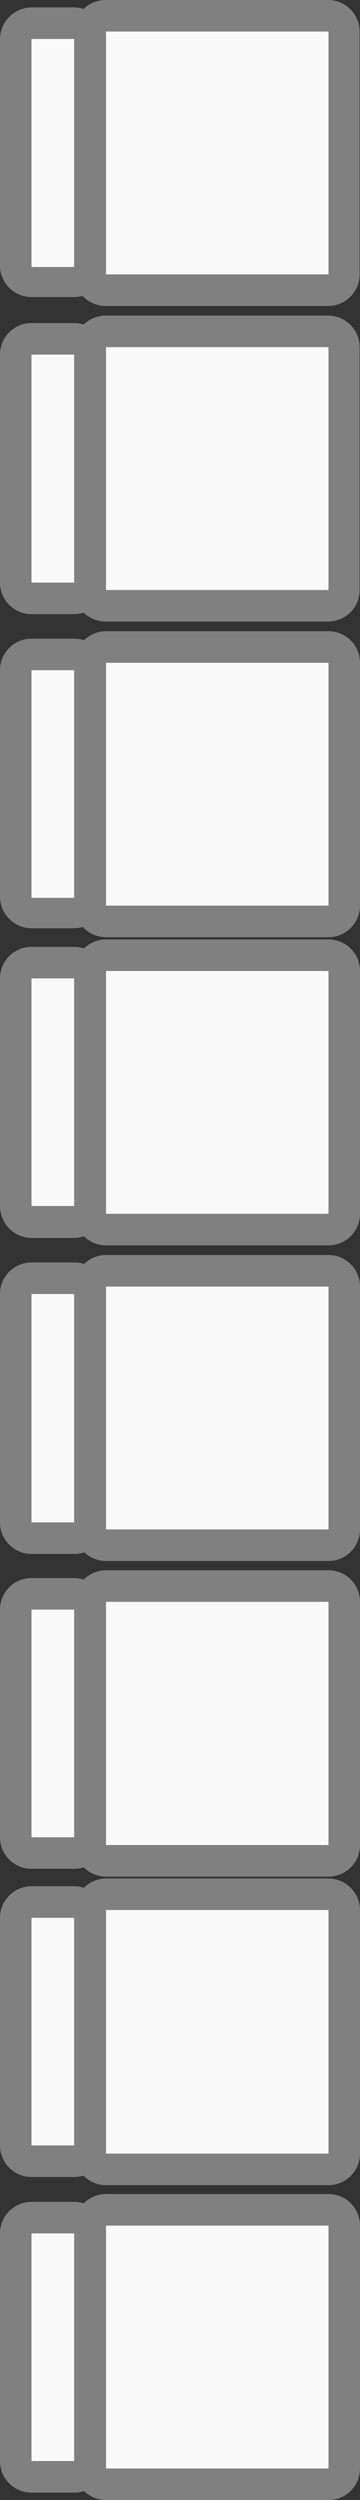
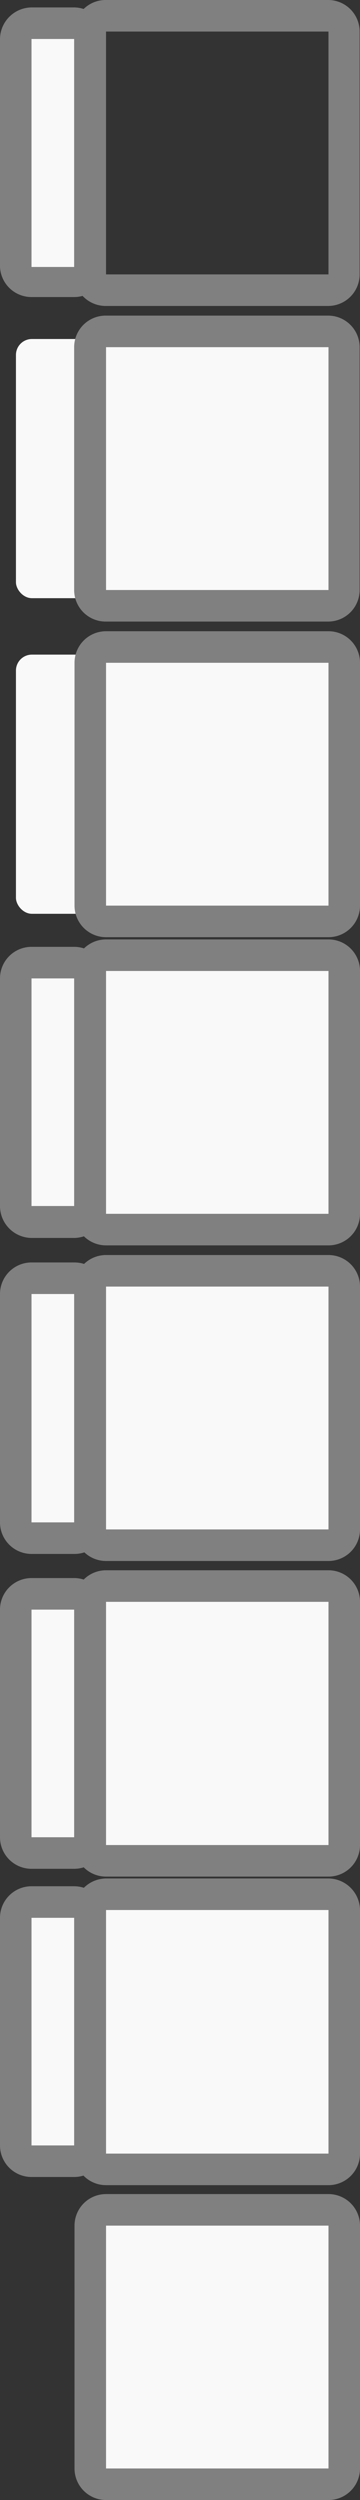
<svg xmlns="http://www.w3.org/2000/svg" viewBox="0 0 9.71 67.33">
  <rect x="0" y="0" width="9.71" height="67.33" fill="#333333" stroke="none" />
  <defs>
    <style>.cls-1{fill:#f9f9f9;}.cls-2{fill:gray;}</style>
  </defs>
  <title>isu8_62</title>
  <g id="レイヤー_2" data-name="レイヤー 2">
    <g id="基本レイアウト">
      <rect class="cls-1" x="0.43" y="0.63" width="2.01" height="6.98" rx="0.43" />
      <path class="cls-2" d="M2,1.05V7.19H.85V1.05H2M2,.2H.85A.86.86,0,0,0,0,1.05V7.19A.85.85,0,0,0,.85,8H2a.85.85,0,0,0,.85-.85V1.05A.86.86,0,0,0,2,.2Z" />
-       <rect class="cls-1" x="2.44" y="0.42" width="6.85" height="7.39" rx="0.43" />
      <path class="cls-2" d="M8.86.85V7.39h-6V.85h6m0-.85h-6A.85.85,0,0,0,2,.85V7.39a.85.85,0,0,0,.85.85h6a.85.85,0,0,0,.85-.85V.85A.85.85,0,0,0,8.86,0Z" />
      <rect class="cls-1" x="0.43" y="9.13" width="2.01" height="6.98" rx="0.43" />
-       <path class="cls-2" d="M2,9.55v6.14H.85V9.55H2M2,8.7H.85A.85.85,0,0,0,0,9.55v6.14a.85.85,0,0,0,.85.85H2a.85.85,0,0,0,.85-.85V9.55A.85.85,0,0,0,2,8.7Z" />
      <rect class="cls-1" x="2.44" y="8.92" width="6.85" height="7.39" rx="0.43" />
      <path class="cls-2" d="M8.86,9.35v6.54h-6V9.35h6m0-.85h-6A.85.85,0,0,0,2,9.35v6.54a.85.85,0,0,0,.85.85h6a.85.85,0,0,0,.85-.85V9.35a.85.85,0,0,0-.85-.85Z" />
      <rect class="cls-1" x="0.43" y="17.63" width="2.01" height="6.98" rx="0.43" />
-       <path class="cls-2" d="M2,18.05v6.13H.85V18.05H2m0-.85H.85a.85.85,0,0,0-.85.85v6.13A.86.86,0,0,0,.85,25H2a.86.86,0,0,0,.85-.86V18.05A.85.85,0,0,0,2,17.2Z" />
      <rect class="cls-1" x="2.44" y="17.42" width="6.85" height="7.39" rx="0.43" />
      <path class="cls-2" d="M8.86,17.85v6.54h-6V17.85h6m0-.85h-6a.85.85,0,0,0-.85.85v6.54a.85.85,0,0,0,.85.85h6a.85.85,0,0,0,.85-.85V17.85A.85.85,0,0,0,8.86,17Z" />
      <rect class="cls-1" x="0.43" y="25.93" width="2.01" height="6.98" rx="0.43" />
      <path class="cls-2" d="M2,26.35v6.13H.85V26.35H2m0-.85H.85a.85.85,0,0,0-.85.85v6.13a.86.86,0,0,0,.85.86H2a.86.86,0,0,0,.85-.86V26.35A.85.85,0,0,0,2,25.5Z" />
      <rect class="cls-1" x="2.44" y="25.72" width="6.85" height="7.39" rx="0.43" />
      <path class="cls-2" d="M8.86,26.15v6.54h-6V26.15h6m0-.85h-6a.85.85,0,0,0-.85.85v6.54a.85.85,0,0,0,.85.85h6a.85.85,0,0,0,.85-.85V26.15a.85.85,0,0,0-.85-.85Z" />
      <path class="cls-1" d="M.85,41.41A.42.42,0,0,1,.43,41V34.85a.42.42,0,0,1,.42-.42H2a.42.42,0,0,1,.42.42V41C2.43,41.22.85,41.41.85,41.41Z" />
      <path class="cls-2" d="M2,34.85V41H.85V34.85H2M2,34H.85a.85.85,0,0,0-.85.85V41a.85.85,0,0,0,.85.85H2A.85.85,0,0,0,2.86,41V34.85A.85.85,0,0,0,2,34Z" />
      <rect class="cls-1" x="2.44" y="34.22" width="6.85" height="7.39" rx="0.43" />
      <path class="cls-2" d="M8.86,34.65v6.54h-6V34.65h6m0-.85h-6a.85.85,0,0,0-.85.85v6.54a.85.85,0,0,0,.85.85h6a.85.85,0,0,0,.85-.85V34.65a.85.85,0,0,0-.85-.85Z" />
      <path class="cls-1" d="M.85,49.91a.42.42,0,0,1-.42-.43V43.35a.42.42,0,0,1,.42-.43H2a.42.42,0,0,1,.42.43v6.13C2.43,49.72.85,49.91.85,49.91Z" />
      <path class="cls-2" d="M2,43.35v6.13H.85V43.35H2m0-.85H.85a.85.85,0,0,0-.85.85v6.13a.85.85,0,0,0,.85.85H2a.85.85,0,0,0,.85-.85V43.35A.85.85,0,0,0,2,42.5Z" />
      <rect class="cls-1" x="2.44" y="42.72" width="6.85" height="7.39" rx="0.43" />
      <path class="cls-2" d="M8.86,43.14v6.55h-6V43.14h6m0-.85h-6a.85.85,0,0,0-.85.85v6.55a.85.85,0,0,0,.85.85h6a.85.85,0,0,0,.85-.85V43.14a.85.85,0,0,0-.85-.85Z" />
      <path class="cls-1" d="M.85,58.21a.42.42,0,0,1-.42-.43V51.65a.42.42,0,0,1,.42-.43H2a.42.42,0,0,1,.42.43v6.13C2.43,58,.85,58.21.85,58.21Z" />
      <path class="cls-2" d="M2,51.65v6.13H.85V51.65H2m0-.85H.85a.85.85,0,0,0-.85.85v6.13a.85.85,0,0,0,.85.85H2a.85.85,0,0,0,.85-.85V51.65A.85.85,0,0,0,2,50.8Z" />
      <rect class="cls-1" x="2.44" y="51.02" width="6.85" height="7.39" rx="0.43" />
      <path class="cls-2" d="M8.86,51.44V58h-6V51.44h6m0-.85h-6a.86.86,0,0,0-.85.85V58a.85.85,0,0,0,.85.85h6A.85.85,0,0,0,9.71,58V51.44a.86.86,0,0,0-.85-.85Z" />
-       <path class="cls-1" d="M.85,66.71a.42.42,0,0,1-.42-.43V60.15a.42.42,0,0,1,.42-.43H2a.42.42,0,0,1,.42.43v6.13C2.43,66.52.85,66.71.85,66.71Z" />
-       <path class="cls-2" d="M2,60.15v6.13H.85V60.15H2m0-.85H.85a.85.85,0,0,0-.85.85v6.13a.85.85,0,0,0,.85.85H2a.85.85,0,0,0,.85-.85V60.15A.85.85,0,0,0,2,59.3Z" />
      <rect class="cls-1" x="2.44" y="59.52" width="6.85" height="7.39" rx="0.43" />
      <path class="cls-2" d="M8.86,59.94v6.54h-6V59.94h6m0-.85h-6a.85.85,0,0,0-.85.85v6.54a.85.85,0,0,0,.85.85h6a.85.85,0,0,0,.85-.85V59.94a.85.85,0,0,0-.85-.85Z" />
    </g>
  </g>
</svg>